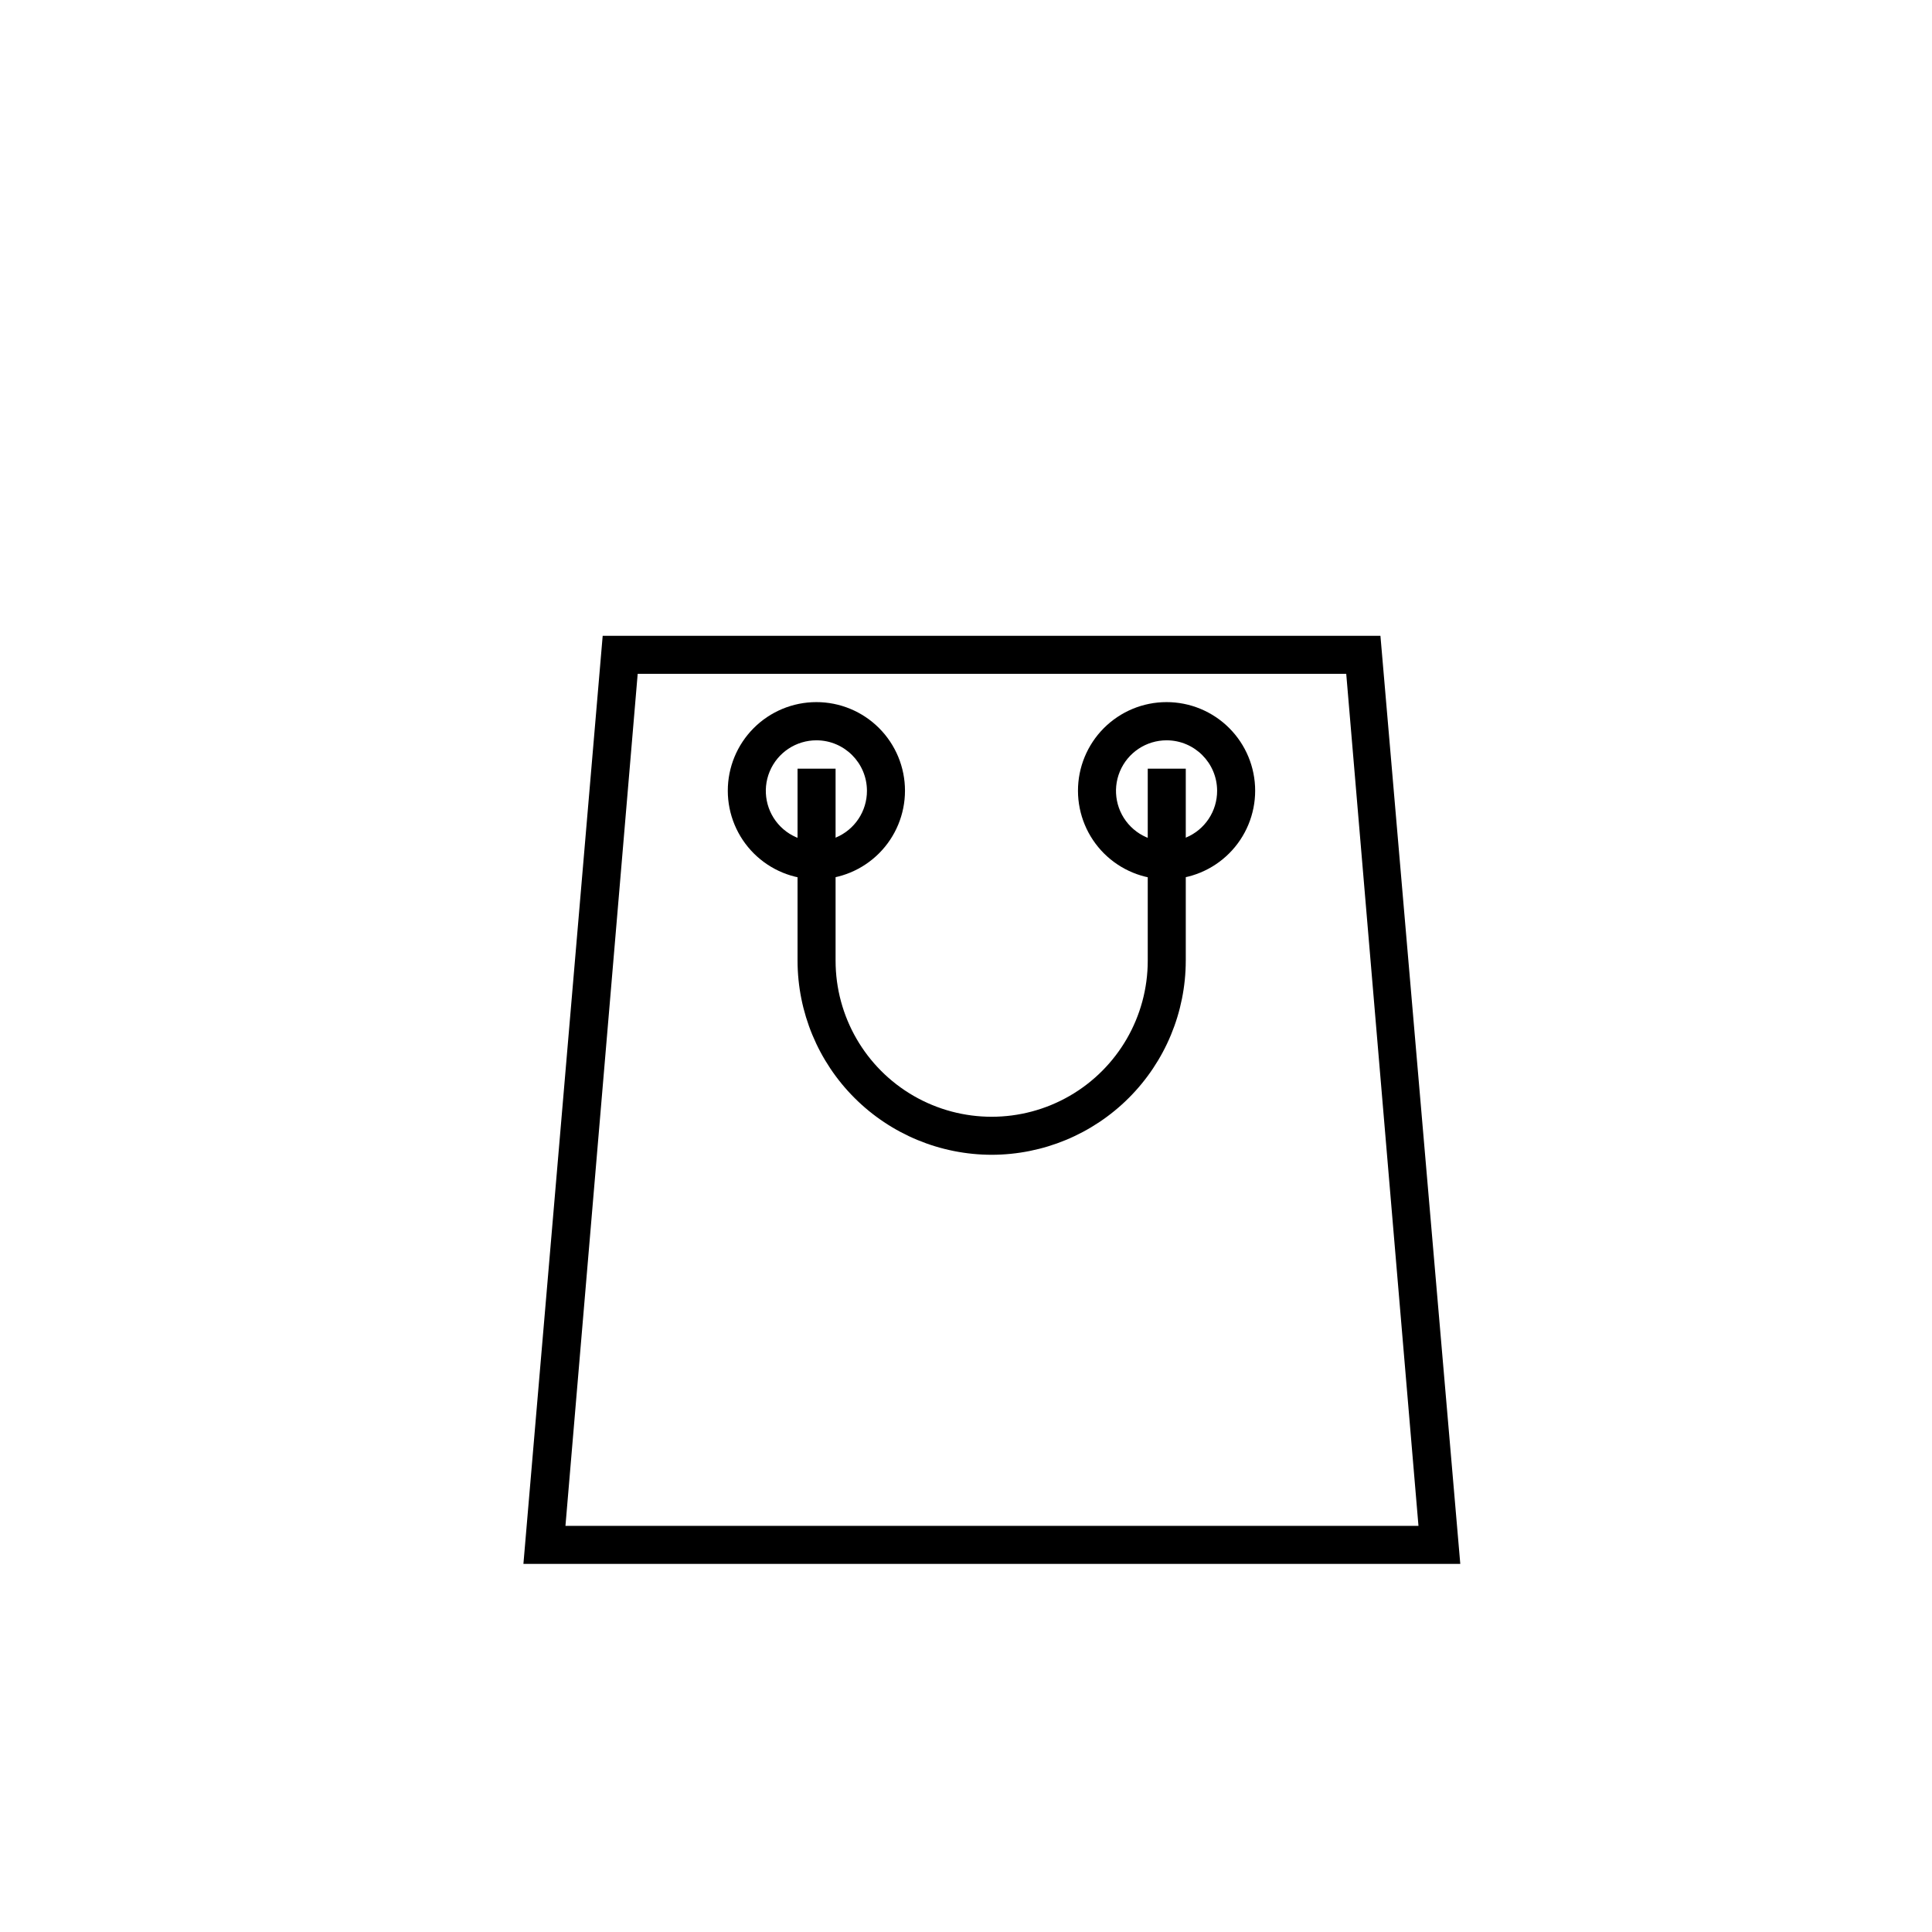
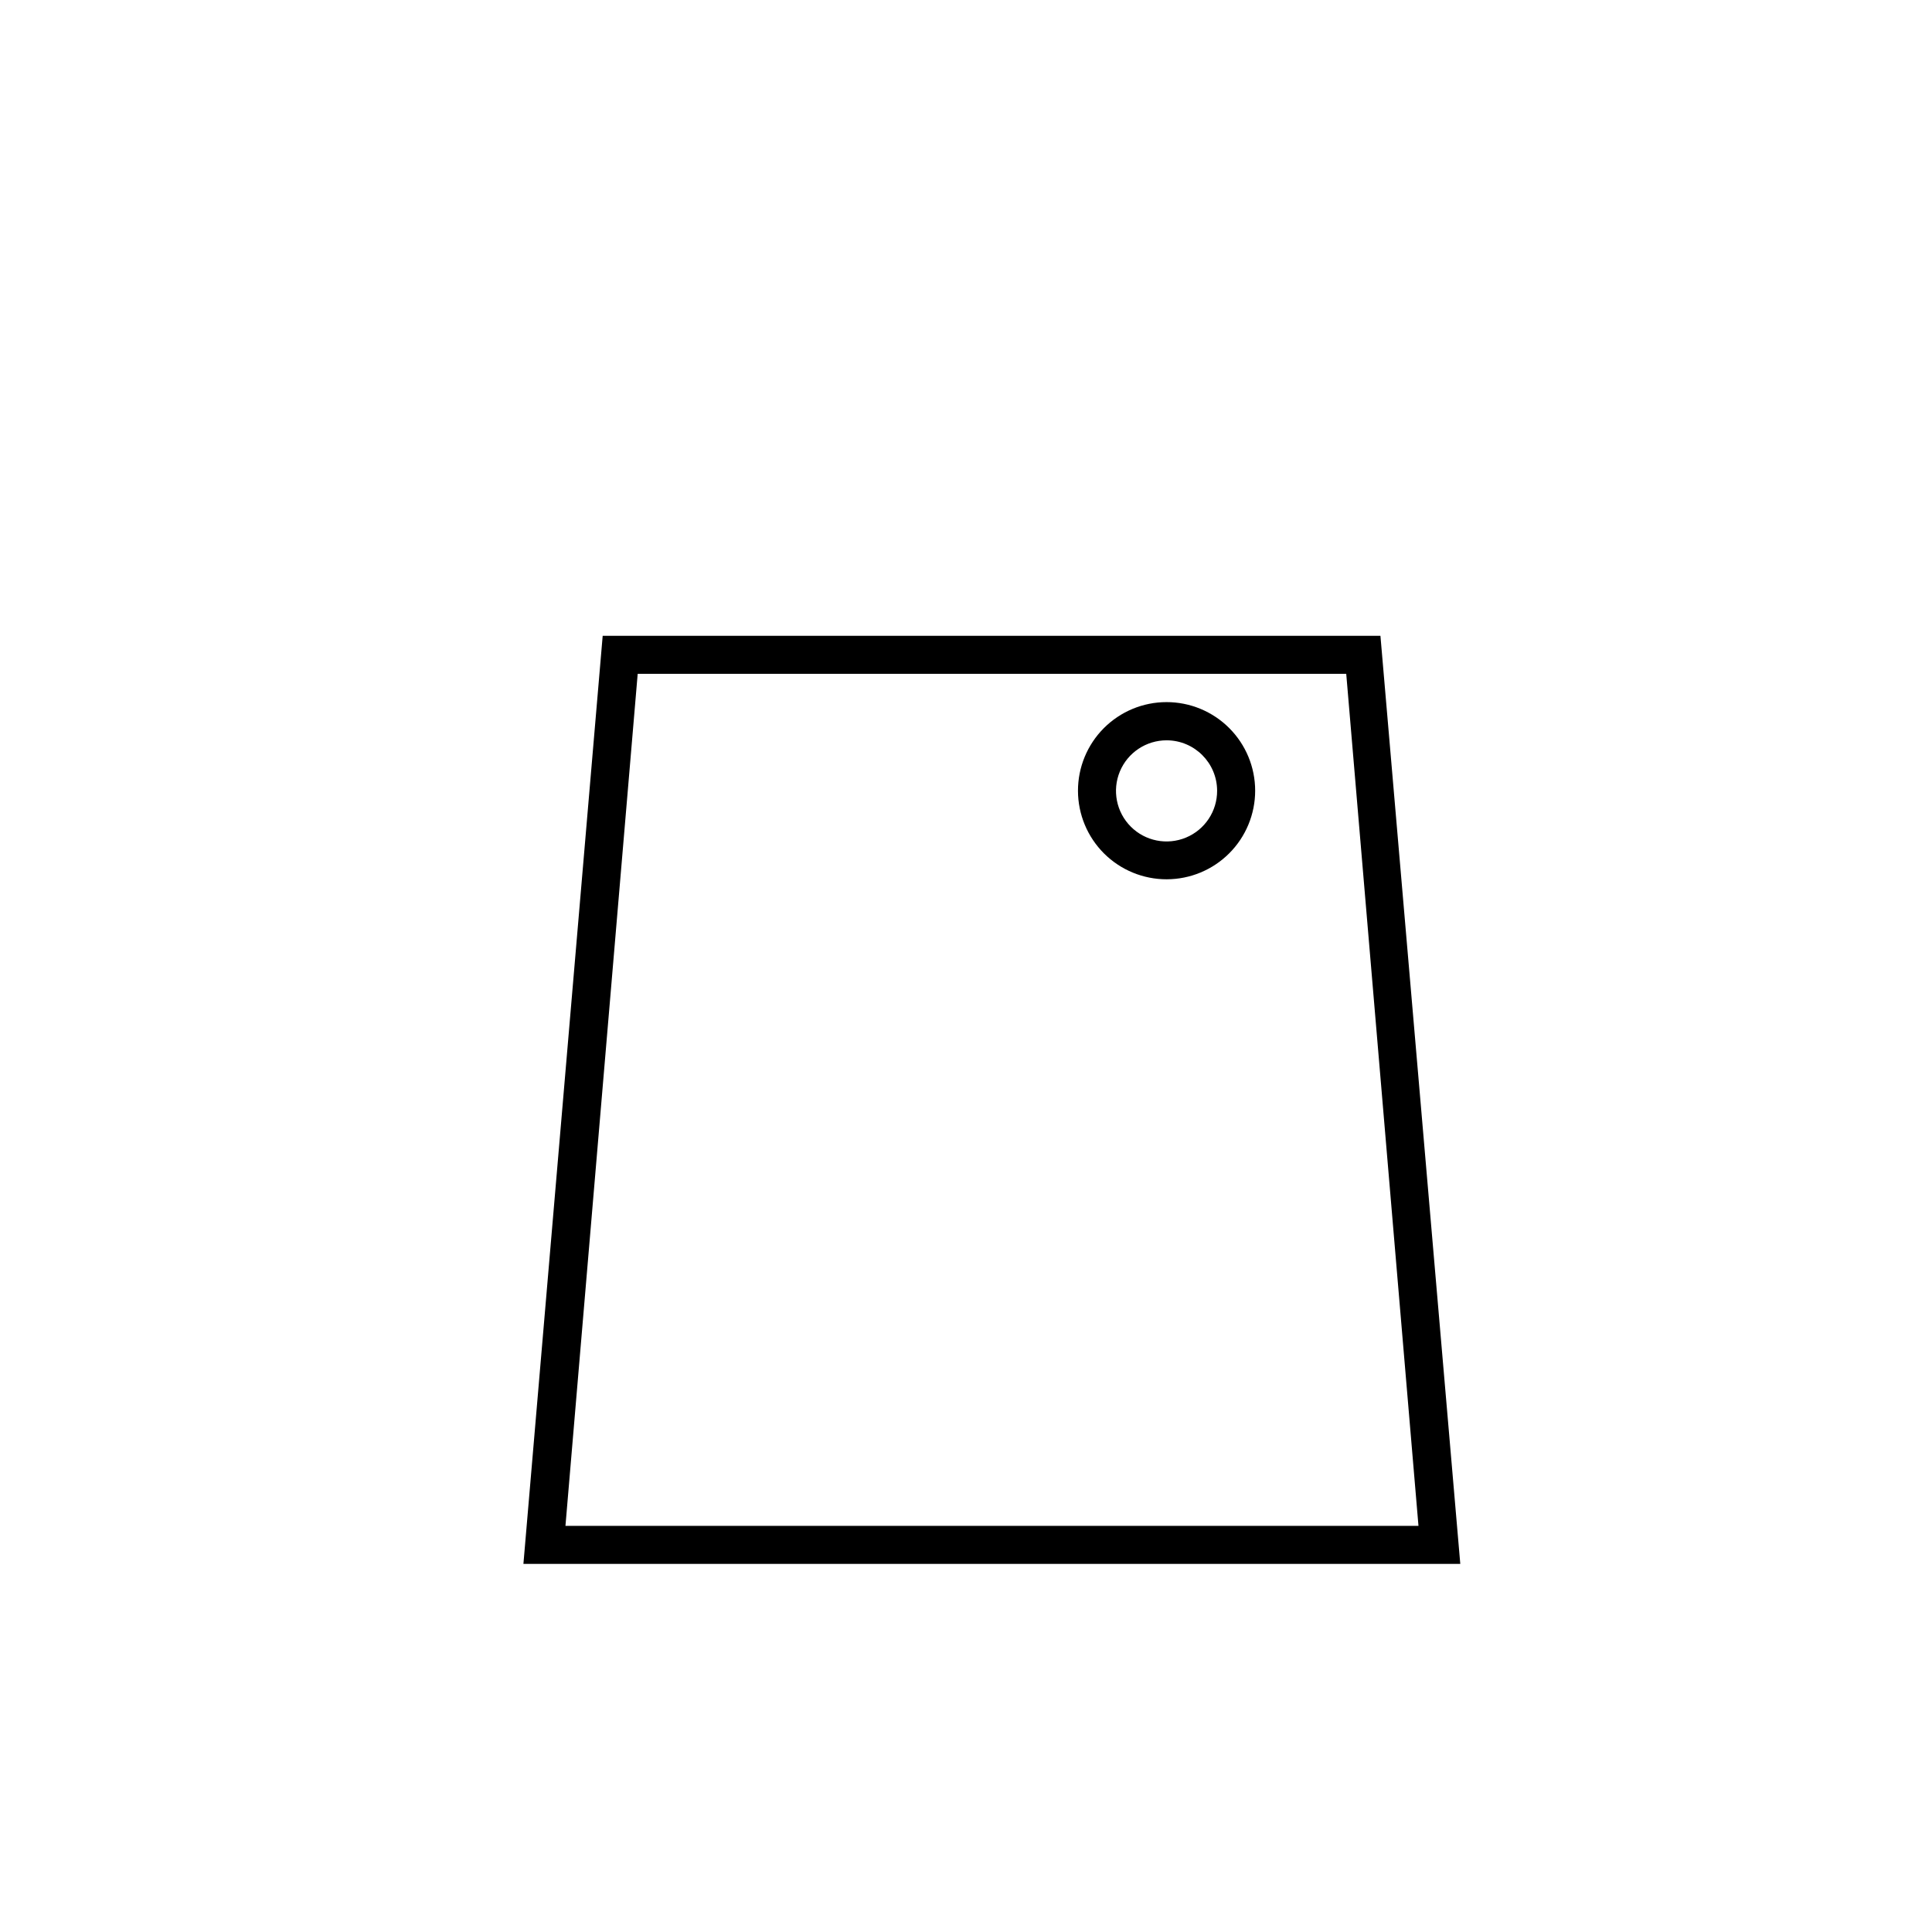
<svg xmlns="http://www.w3.org/2000/svg" fill="#000000" width="800px" height="800px" version="1.1" viewBox="144 144 512 512">
  <g>
    <path d="m530.99 558.45h-248.28l21.008-245.96 206.11 0.004zm-237.14-10.078 226.06 0.004-19.145-225.81h-187.77z" />
-     <path d="m406.8 450.03c-13.641-0.016-26.715-5.438-36.359-15.082-9.645-9.645-15.066-22.719-15.082-36.359v-50.883h10.078v50.883c0 14.781 7.883 28.434 20.68 35.824 12.801 7.387 28.566 7.387 41.363 0 12.797-7.391 20.684-21.043 20.684-35.824v-50.883h10.078v50.883h-0.004c-0.012 13.641-5.438 26.715-15.082 36.359-9.641 9.645-22.719 15.066-36.355 15.082z" />
-     <path d="m360.4 377.02c-6.231 0.016-12.207-2.449-16.621-6.844-4.414-4.398-6.898-10.371-6.906-16.598-0.008-6.231 2.457-12.207 6.859-16.617 4.398-4.41 10.371-6.891 16.602-6.894 6.231-0.004 12.207 2.465 16.613 6.871 4.406 4.402 6.883 10.375 6.883 16.605 0 6.219-2.469 12.184-6.859 16.582-4.394 4.402-10.352 6.883-16.57 6.894zm0-36.828c-5.43-0.02-10.336 3.238-12.422 8.25-2.086 5.012-0.941 10.789 2.894 14.629 3.84 3.84 9.617 4.981 14.629 2.894s8.27-6.992 8.25-12.422c-0.027-7.363-5.988-13.324-13.352-13.352z" />
    <path d="m453.2 377.02c-6.227 0.016-12.207-2.449-16.621-6.844-4.41-4.398-6.894-10.371-6.906-16.598-0.008-6.231 2.461-12.207 6.859-16.617 4.402-4.41 10.371-6.891 16.602-6.894 6.231-0.004 12.207 2.465 16.613 6.871 4.406 4.402 6.883 10.375 6.883 16.605 0 6.219-2.469 12.184-6.859 16.582-4.391 4.402-10.352 6.883-16.57 6.894zm0-36.828c-5.43-0.02-10.332 3.238-12.422 8.25-2.086 5.012-0.941 10.789 2.898 14.629 3.836 3.84 9.613 4.981 14.625 2.894 5.016-2.086 8.27-6.992 8.25-12.422-0.027-7.363-5.988-13.324-13.352-13.352z" />
  </g>
</svg>